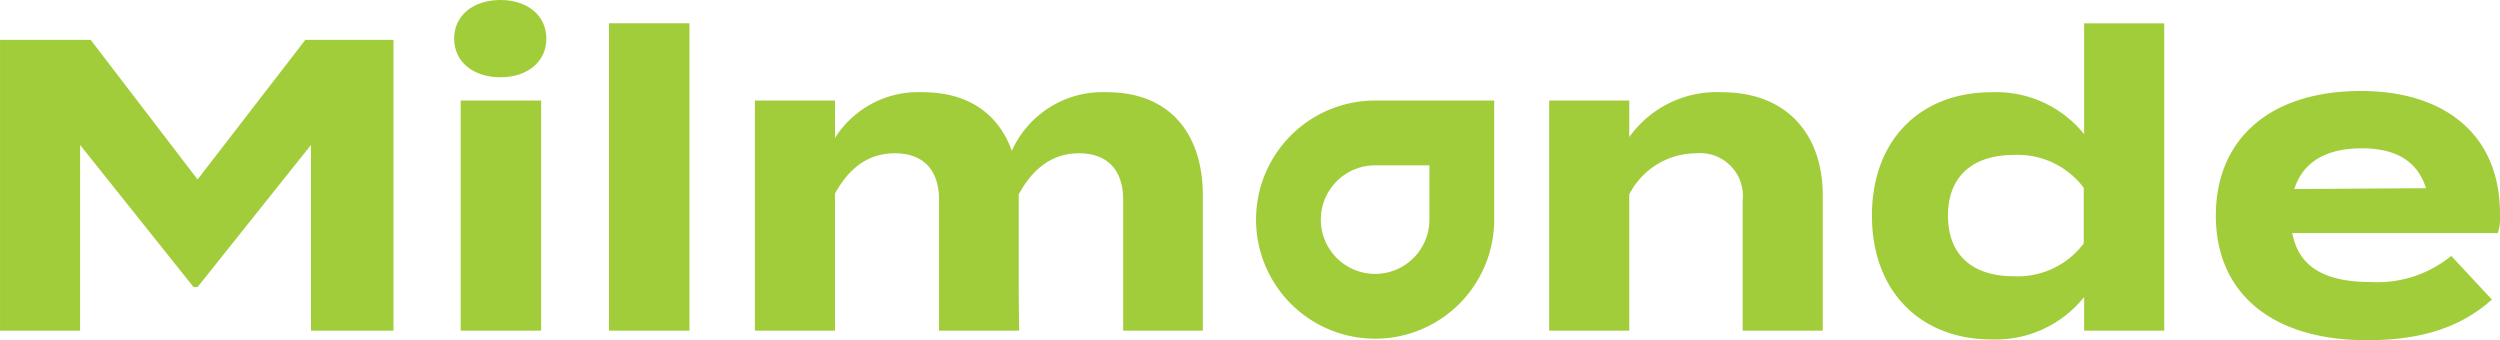
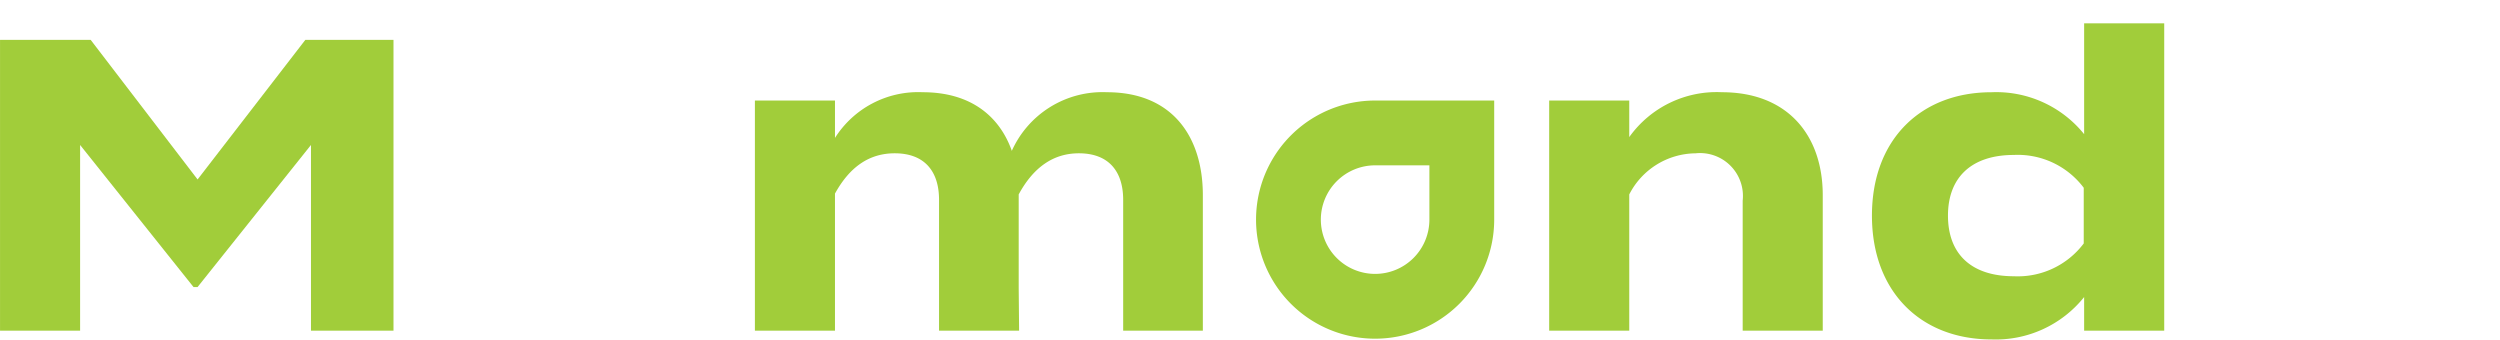
<svg xmlns="http://www.w3.org/2000/svg" width="196.172" height="26.697" viewBox="0 0 196.172 26.697">
  <defs>
    <style>
      .cls-1 {
        fill: #a1cd3a;
      }
    </style>
  </defs>
  <g id="Group_126" data-name="Group 126" transform="translate(-584.914 -65.292)">
-     <path id="Path_48" data-name="Path 48" class="cls-1" d="M620.551,68.324c0-1.826,1.5-3.032,3.636-3.032,2.106,0,3.6,1.206,3.6,3.032s-1.5,3.031-3.6,3.031C622.05,71.355,620.551,70.149,620.551,68.324Zm6.826,22.915h-6.315V73.181h6.315Z" />
    <path id="Path_49" data-name="Path 49" class="cls-1" d="M615.791,68.422V91.239h-6.475V76.668l-8.9,11.149H600.1l-8.9-11.149V91.239h-6.284V68.422h7.114l8.388,10.952,8.454-10.952Z" />
-     <path id="Path_50" data-name="Path 50" class="cls-1" d="M632.7,91.239V67.118h6.316V91.239Z" />
    <path id="Path_51" data-name="Path 51" class="cls-1" d="M679.3,80.613V91.239h-6.252V80.971c0-2.249-1.149-3.65-3.477-3.65-2.009,0-3.573,1.108-4.721,3.226v7.335l.032,3.357H658.6V80.971c0-2.249-1.148-3.65-3.477-3.65-2.01,0-3.54,1.075-4.689,3.161V91.239h-6.284V73.181h6.284v2.933a7.726,7.726,0,0,1,6.89-3.585c3.7,0,6,1.825,6.986,4.6a7.8,7.8,0,0,1,7.464-4.6C676.876,72.529,679.3,75.984,679.3,80.613Z" />
    <path id="Path_52" data-name="Path 52" class="cls-1" d="M706.476,91.239V73.181h6.284v2.868a8.421,8.421,0,0,1,7.273-3.52c5.135,0,7.91,3.357,7.91,8.084V91.239H721.66v-10.2a3.364,3.364,0,0,0-3.7-3.716,5.9,5.9,0,0,0-5.2,3.226V91.239Z" />
    <path id="Path_53" data-name="Path 53" class="cls-1" d="M748.454,75.821v-8.7h6.284V91.239h-6.284V88.6a8.877,8.877,0,0,1-7.273,3.325c-5.55,0-9.378-3.749-9.378-9.714s3.828-9.681,9.378-9.681A8.856,8.856,0,0,1,748.454,75.821Zm-.032,8.573V80.026a6.475,6.475,0,0,0-5.486-2.575c-3.318,0-5.167,1.76-5.167,4.759,0,3.032,1.849,4.759,5.167,4.759A6.475,6.475,0,0,0,748.422,84.394Z" />
-     <path id="Path_54" data-name="Path 54" class="cls-1" d="M771.006,87.425a9.13,9.13,0,0,0,6.252-2.053l3.19,3.423c-2.52,2.281-5.774,3.194-9.793,3.194-7.5,0-11.866-3.716-11.866-9.779s4.306-9.779,11.388-9.779c6.379,0,10.909,3.26,10.909,9.649a4.484,4.484,0,0,1-.16,1.5h-16.14C765.3,86.317,767.433,87.425,771.006,87.425Zm-6.061-7.3,10.335-.065c-.669-2.119-2.36-3.13-5.04-3.13C767.529,76.929,765.647,77.94,764.945,80.124Z" />
    <path id="Path_55" data-name="Path 55" class="cls-1" d="M697.077,78.266v4.258a4.259,4.259,0,1,1-4.258-4.258h4.258m5.085-5.085h-9.344a9.343,9.343,0,0,0,0,18.687h0a9.343,9.343,0,0,0,9.344-9.344h0V73.181Z" />
  </g>
</svg>